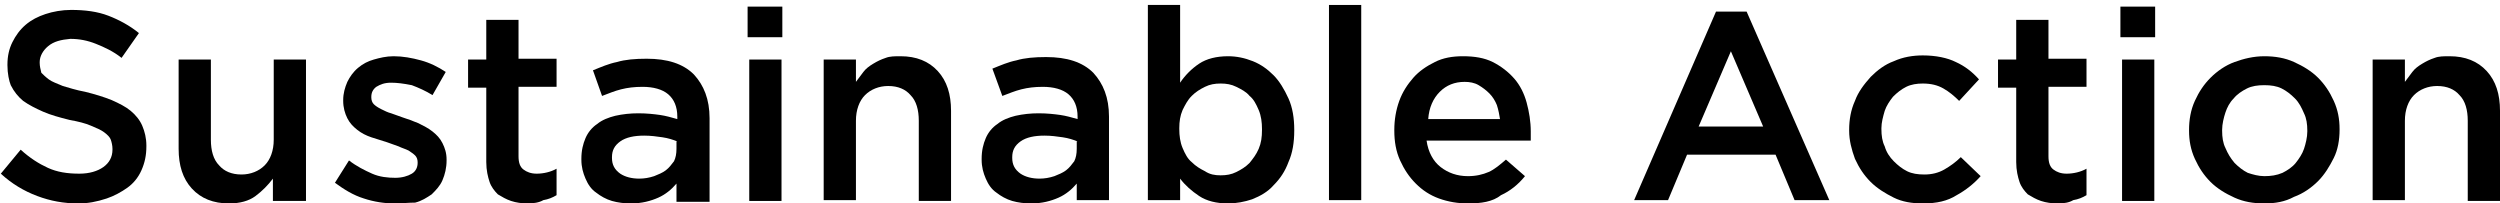
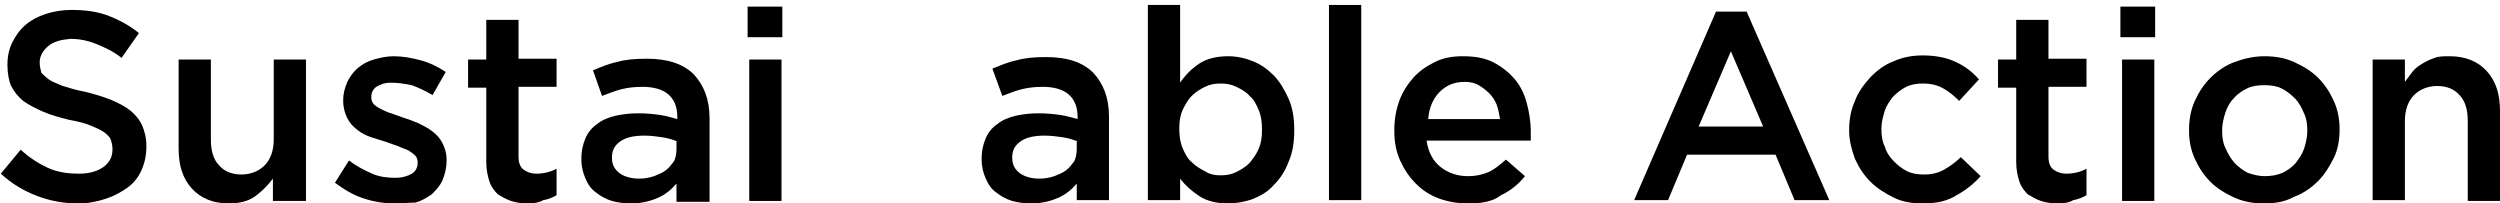
<svg xmlns="http://www.w3.org/2000/svg" version="1.1" id="レイヤー_1" x="0px" y="0px" viewBox="0 0 302.3 24.6" style="enable-background:new 0 0 302.3 24.6;" xml:space="preserve">
  <g>
    <path d="M9.5,24.6c-1.8,0-3.4-0.3-5-0.9c-1.6-0.6-3.1-1.5-4.4-2.7l2.4-2.9c1.1,1,2.2,1.7,3.3,2.2C6.9,20.8,8.1,21,9.6,21   c1.2,0,2.2-0.3,2.9-0.8s1.1-1.2,1.1-2.1v-0.1c0-0.4-0.1-0.8-0.2-1.1c-0.1-0.3-0.4-0.6-0.8-0.9c-0.4-0.3-0.9-0.5-1.6-0.8   s-1.5-0.5-2.6-0.7c-1.2-0.3-2.3-0.6-3.2-1s-1.7-0.8-2.4-1.3c-0.6-0.5-1.1-1.1-1.5-1.9C1.1,9.8,0.9,8.9,0.9,7.9V7.8   c0-1,0.2-1.9,0.6-2.7c0.4-0.8,0.9-1.5,1.6-2.1s1.5-1,2.4-1.3c0.9-0.3,2-0.5,3.1-0.5c1.7,0,3.2,0.2,4.5,0.7c1.3,0.5,2.6,1.2,3.7,2.1   l-2.1,3c-1-0.8-2.1-1.3-3.1-1.7c-1-0.4-2-0.6-3.1-0.6C7.4,4.8,6.5,5,5.8,5.6c-0.6,0.5-1,1.2-1,1.9v0.1c0,0.4,0.1,0.8,0.2,1.2   C5.2,9,5.5,9.3,5.9,9.6c0.4,0.3,1,0.5,1.7,0.8c0.7,0.2,1.6,0.5,2.7,0.7c1.2,0.3,2.2,0.6,3.2,1c0.9,0.4,1.7,0.8,2.3,1.3   c0.6,0.5,1.1,1.1,1.4,1.8c0.3,0.7,0.5,1.5,0.5,2.4v0.1c0,1.1-0.2,2-0.6,2.9s-1,1.6-1.7,2.1s-1.6,1-2.5,1.3   C11.7,24.4,10.6,24.6,9.5,24.6z" />
    <path d="M27.7,24.6c-1.9,0-3.4-0.6-4.5-1.8c-1.1-1.2-1.6-2.8-1.6-4.8V7.2h3.9v9.7c0,1.3,0.3,2.4,1,3.1c0.6,0.7,1.5,1.1,2.7,1.1   c1.1,0,2.1-0.4,2.8-1.1c0.7-0.7,1.1-1.8,1.1-3.1V7.2H37v17.1H33v-2.7c-0.6,0.8-1.3,1.5-2.1,2.1S29,24.6,27.7,24.6z" />
    <path d="M47.7,24.6c-1.2,0-2.5-0.2-3.7-0.6c-1.3-0.4-2.4-1.1-3.5-1.9l1.7-2.7c0.9,0.7,1.9,1.2,2.8,1.6s1.9,0.5,2.8,0.5   c0.8,0,1.5-0.2,2-0.5c0.5-0.3,0.7-0.8,0.7-1.3v-0.1c0-0.3-0.1-0.6-0.3-0.8s-0.5-0.4-0.8-0.6c-0.4-0.2-0.8-0.3-1.2-0.5   c-0.5-0.2-0.9-0.3-1.4-0.5c-0.6-0.2-1.3-0.4-1.9-0.6c-0.6-0.2-1.2-0.5-1.7-0.9s-0.9-0.8-1.2-1.4c-0.3-0.6-0.5-1.3-0.5-2.1v-0.1   c0-0.8,0.2-1.5,0.5-2.2c0.3-0.6,0.7-1.2,1.3-1.7c0.6-0.5,1.2-0.8,1.9-1c0.7-0.2,1.5-0.4,2.4-0.4c1.1,0,2.2,0.2,3.3,0.5   c1.1,0.3,2.1,0.8,3,1.4l-1.6,2.8c-0.8-0.5-1.7-0.9-2.5-1.2C48.8,10.1,48,10,47.3,10c-0.8,0-1.3,0.2-1.8,0.5   c-0.4,0.3-0.6,0.7-0.6,1.2v0.1c0,0.3,0.1,0.6,0.3,0.8c0.2,0.2,0.5,0.4,0.9,0.6s0.8,0.4,1.2,0.5c0.5,0.2,0.9,0.3,1.4,0.5   c0.6,0.2,1.2,0.4,1.9,0.7c0.6,0.3,1.2,0.6,1.7,1c0.5,0.4,0.9,0.8,1.2,1.4s0.5,1.2,0.5,2v0.1c0,0.9-0.2,1.7-0.5,2.4   c-0.3,0.7-0.8,1.2-1.3,1.7c-0.6,0.4-1.2,0.8-2,1C49.4,24.5,48.6,24.6,47.7,24.6z" />
    <path d="M63.8,24.6c-0.7,0-1.4-0.1-2-0.3s-1.1-0.5-1.6-0.8c-0.4-0.4-0.8-0.9-1-1.5c-0.2-0.6-0.4-1.4-0.4-2.4v-9h-2.2V7.2h2.2V2.4   h3.9v4.7h4.6v3.4h-4.6v8.4c0,0.8,0.2,1.3,0.6,1.6c0.4,0.3,0.9,0.5,1.6,0.5c0.8,0,1.7-0.2,2.4-0.6v3.2c-0.5,0.3-1,0.5-1.6,0.6   C65.2,24.5,64.5,24.6,63.8,24.6z" />
    <path d="M81.8,24.3l0-2.1c-0.6,0.7-1.3,1.3-2.2,1.7s-2,0.7-3.3,0.7c-0.8,0-1.6-0.1-2.3-0.3c-0.7-0.2-1.4-0.6-1.9-1   c-0.6-0.4-1-1-1.3-1.7c-0.3-0.7-0.5-1.4-0.5-2.3v-0.1c0-1,0.2-1.8,0.5-2.5s0.8-1.3,1.4-1.7c0.6-0.5,1.4-0.8,2.2-1   c0.9-0.2,1.8-0.3,2.8-0.3c1,0,1.9,0.1,2.6,0.2s1.4,0.3,2.1,0.5v-0.3c0-1.2-0.4-2.1-1.1-2.7c-0.7-0.6-1.8-0.9-3.1-0.9   c-1,0-1.8,0.1-2.6,0.3s-1.5,0.5-2.3,0.8l-1.1-3.1c1-0.4,1.9-0.8,2.9-1c1-0.3,2.2-0.4,3.6-0.4c2.5,0,4.4,0.6,5.7,1.9   c1.2,1.3,1.9,3,1.9,5.3v10.1H81.8z M81.9,17.1c-0.5-0.2-1.1-0.4-1.8-0.5c-0.7-0.1-1.4-0.2-2.2-0.2c-1.2,0-2.2,0.2-2.9,0.7   c-0.7,0.5-1,1.1-1,1.9v0.1c0,0.8,0.3,1.4,1,1.9c0.6,0.4,1.4,0.6,2.3,0.6c0.6,0,1.2-0.1,1.8-0.3c0.5-0.2,1-0.4,1.4-0.7   c0.4-0.3,0.7-0.7,1-1.1c0.2-0.4,0.3-0.9,0.3-1.5V17.1z" />
    <path d="M90.4,0.8h4.2v3.7h-4.2V0.8z M90.6,7.2h3.9v17.1h-3.9V7.2z" />
-     <path d="M99.6,7.2h3.9v2.7c0.3-0.4,0.6-0.8,0.9-1.2c0.3-0.4,0.7-0.7,1.2-1s0.9-0.5,1.5-0.7c0.5-0.2,1.1-0.2,1.8-0.2   c1.9,0,3.4,0.6,4.5,1.8c1.1,1.2,1.6,2.8,1.6,4.8v10.9h-3.9v-9.7c0-1.3-0.3-2.4-1-3.1c-0.6-0.7-1.5-1.1-2.7-1.1   c-1.1,0-2.1,0.4-2.8,1.1c-0.7,0.7-1.1,1.8-1.1,3.1v9.6h-3.9V7.2z" />
    <path d="M130.2,24.3l0-2.1c-0.6,0.7-1.3,1.3-2.2,1.7s-2,0.7-3.3,0.7c-0.8,0-1.6-0.1-2.3-0.3c-0.7-0.2-1.4-0.6-1.9-1   c-0.6-0.4-1-1-1.3-1.7c-0.3-0.7-0.5-1.4-0.5-2.3v-0.1c0-1,0.2-1.8,0.5-2.5s0.8-1.3,1.4-1.7c0.6-0.5,1.4-0.8,2.2-1   c0.9-0.2,1.8-0.3,2.8-0.3c1,0,1.9,0.1,2.6,0.2s1.4,0.3,2.1,0.5v-0.3c0-1.2-0.4-2.1-1.1-2.7c-0.7-0.6-1.8-0.9-3.1-0.9   c-1,0-1.8,0.1-2.6,0.3s-1.5,0.5-2.3,0.8L120,8.3c1-0.4,1.9-0.8,2.9-1c1-0.3,2.2-0.4,3.6-0.4c2.5,0,4.4,0.6,5.7,1.9   c1.2,1.3,1.9,3,1.9,5.3v10.1H130.2z M130.3,17.1c-0.5-0.2-1.1-0.4-1.8-0.5c-0.7-0.1-1.4-0.2-2.2-0.2c-1.2,0-2.2,0.2-2.9,0.7   c-0.7,0.5-1,1.1-1,1.9v0.1c0,0.8,0.3,1.4,1,1.9c0.6,0.4,1.4,0.6,2.3,0.6c0.6,0,1.2-0.1,1.8-0.3c0.5-0.2,1-0.4,1.4-0.7   c0.4-0.3,0.7-0.7,1-1.1c0.2-0.4,0.3-0.9,0.3-1.5V17.1z" />
    <path d="M148.5,24.6c-1.4,0-2.6-0.3-3.5-0.9c-0.9-0.6-1.7-1.3-2.3-2.1v2.6h-3.9V0.6h3.9l0,9.4c0.6-0.9,1.4-1.7,2.3-2.3   c0.9-0.6,2.1-0.9,3.5-0.9c1,0,2,0.2,3,0.6c1,0.4,1.8,1,2.5,1.7s1.3,1.7,1.8,2.8c0.5,1.1,0.7,2.4,0.7,3.8v0.1c0,1.4-0.2,2.7-0.7,3.8   c-0.4,1.1-1,2-1.8,2.8c-0.7,0.8-1.6,1.3-2.6,1.7C150.5,24.4,149.5,24.6,148.5,24.6z M147.6,21.2c0.7,0,1.3-0.1,1.9-0.4   c0.6-0.3,1.1-0.6,1.6-1.1c0.4-0.5,0.8-1,1.1-1.7c0.3-0.7,0.4-1.4,0.4-2.3v-0.1c0-0.8-0.1-1.6-0.4-2.3s-0.6-1.3-1.1-1.7   c-0.4-0.5-1-0.8-1.6-1.1s-1.2-0.4-1.9-0.4c-0.7,0-1.3,0.1-1.9,0.4c-0.6,0.3-1.1,0.6-1.6,1.1c-0.5,0.5-0.8,1.1-1.1,1.7   c-0.3,0.7-0.4,1.4-0.4,2.2v0.1c0,0.8,0.1,1.6,0.4,2.3c0.3,0.7,0.6,1.3,1.1,1.7c0.5,0.5,1,0.8,1.6,1.1   C146.3,21.1,146.9,21.2,147.6,21.2z" />
    <path d="M160.7,0.6h3.9v23.6h-3.9V0.6z" />
    <path d="M177.5,24.6c-1.2,0-2.4-0.2-3.5-0.6s-2-1-2.8-1.8c-0.8-0.8-1.4-1.7-1.9-2.8s-0.7-2.3-0.7-3.6v-0.1c0-1.2,0.2-2.4,0.6-3.5   c0.4-1.1,1-2,1.7-2.8c0.7-0.8,1.6-1.4,2.6-1.9c1-0.5,2.1-0.7,3.4-0.7c1.4,0,2.6,0.2,3.6,0.7c1,0.5,1.9,1.2,2.6,2   c0.7,0.8,1.2,1.8,1.5,2.9c0.3,1.1,0.5,2.3,0.5,3.5c0,0.2,0,0.4,0,0.5c0,0.2,0,0.4,0,0.6h-12.6c0.2,1.4,0.8,2.5,1.7,3.2   c0.9,0.7,2,1.1,3.3,1.1c1,0,1.8-0.2,2.5-0.5c0.7-0.3,1.4-0.9,2.1-1.5l2.3,2c-0.8,1-1.8,1.8-2.9,2.3   C180.5,24.4,179.1,24.6,177.5,24.6z M181.4,14.5c-0.1-0.6-0.2-1.2-0.4-1.8c-0.2-0.5-0.5-1-0.9-1.4c-0.4-0.4-0.8-0.7-1.3-1   s-1.1-0.4-1.7-0.4c-1.2,0-2.2,0.4-3,1.2c-0.8,0.8-1.3,1.9-1.4,3.3H181.4z" />
    <path d="M207.5,1.4h3.7l10,22.8h-4.2l-2.3-5.5h-10.7l-2.3,5.5h-4.1L207.5,1.4z M213.2,15.3l-3.9-9.1l-3.9,9.1H213.2z" />
    <path d="M232.5,24.6c-1.3,0-2.5-0.2-3.5-0.7s-2-1.1-2.8-1.9c-0.8-0.8-1.4-1.7-1.9-2.8c-0.4-1.1-0.7-2.2-0.7-3.4v-0.1   c0-1.2,0.2-2.4,0.7-3.5c0.4-1.1,1.1-2,1.9-2.9c0.8-0.8,1.7-1.5,2.8-1.9c1.1-0.5,2.3-0.7,3.5-0.7c1.6,0,3,0.3,4,0.8   c1.1,0.5,2,1.2,2.8,2.1l-2.4,2.6c-0.6-0.6-1.2-1.1-1.9-1.5s-1.5-0.6-2.5-0.6c-0.7,0-1.4,0.1-2,0.4c-0.6,0.3-1.1,0.7-1.6,1.2   c-0.4,0.5-0.8,1.1-1,1.7c-0.2,0.7-0.4,1.4-0.4,2.1v0.1c0,0.8,0.1,1.5,0.4,2.1c0.2,0.7,0.6,1.3,1.1,1.8c0.5,0.5,1,0.9,1.6,1.2   c0.6,0.3,1.3,0.4,2.1,0.4c0.9,0,1.7-0.2,2.4-0.6c0.7-0.4,1.4-0.9,2-1.5l2.4,2.3c-0.8,0.9-1.8,1.7-2.9,2.3   C235.5,24.3,234.2,24.6,232.5,24.6z" />
    <path d="M248.8,24.6c-0.7,0-1.4-0.1-2-0.3s-1.1-0.5-1.6-0.8c-0.4-0.4-0.8-0.9-1-1.5c-0.2-0.6-0.4-1.4-0.4-2.4v-9h-2.2V7.2h2.2V2.4   h3.9v4.7h4.6v3.4h-4.6v8.4c0,0.8,0.2,1.3,0.6,1.6c0.4,0.3,0.9,0.5,1.6,0.5c0.8,0,1.7-0.2,2.4-0.6v3.2c-0.5,0.3-1,0.5-1.6,0.6   C250.2,24.5,249.6,24.6,248.8,24.6z" />
    <path d="M256.4,0.8h4.2v3.7h-4.2V0.8z M256.6,7.2h3.9v17.1h-3.9V7.2z" />
    <path d="M273.8,24.6c-1.3,0-2.5-0.2-3.6-0.7c-1.1-0.5-2.1-1.1-2.9-1.9c-0.8-0.8-1.4-1.7-1.9-2.8c-0.5-1.1-0.7-2.2-0.7-3.4v-0.1   c0-1.2,0.2-2.4,0.7-3.5c0.5-1.1,1.1-2,1.9-2.8c0.8-0.8,1.8-1.5,2.9-1.9s2.3-0.7,3.6-0.7s2.5,0.2,3.6,0.7c1.1,0.5,2.1,1.1,2.9,1.9   c0.8,0.8,1.4,1.7,1.9,2.8c0.5,1.1,0.7,2.2,0.7,3.4v0.1c0,1.2-0.2,2.4-0.7,3.4s-1.1,2-1.9,2.8c-0.8,0.8-1.8,1.5-2.9,1.9   C276.3,24.4,275.1,24.6,273.8,24.6z M273.8,21.3c0.8,0,1.5-0.1,2.2-0.4c0.6-0.3,1.2-0.7,1.6-1.2s0.8-1.1,1-1.7s0.4-1.4,0.4-2.1   v-0.1c0-0.8-0.1-1.5-0.4-2.1c-0.3-0.7-0.6-1.3-1.1-1.8c-0.5-0.5-1-0.9-1.6-1.2c-0.6-0.3-1.3-0.4-2.1-0.4s-1.5,0.1-2.1,0.4   c-0.6,0.3-1.2,0.7-1.6,1.2c-0.5,0.5-0.8,1.1-1,1.7s-0.4,1.4-0.4,2.1v0.1c0,0.8,0.1,1.5,0.4,2.1c0.3,0.7,0.6,1.2,1.1,1.8   c0.5,0.5,1,0.9,1.6,1.2C272.4,21.1,273.1,21.3,273.8,21.3z" />
    <path d="M286.9,7.2h3.9v2.7c0.3-0.4,0.6-0.8,0.9-1.2c0.3-0.4,0.7-0.7,1.2-1s0.9-0.5,1.5-0.7c0.5-0.2,1.1-0.2,1.8-0.2   c1.9,0,3.4,0.6,4.5,1.8c1.1,1.2,1.6,2.8,1.6,4.8v10.9h-3.9v-9.7c0-1.3-0.3-2.4-1-3.1c-0.6-0.7-1.5-1.1-2.7-1.1   c-1.1,0-2.1,0.4-2.8,1.1c-0.7,0.7-1.1,1.8-1.1,3.1v9.6h-3.9V7.2z" />
  </g>
</svg>